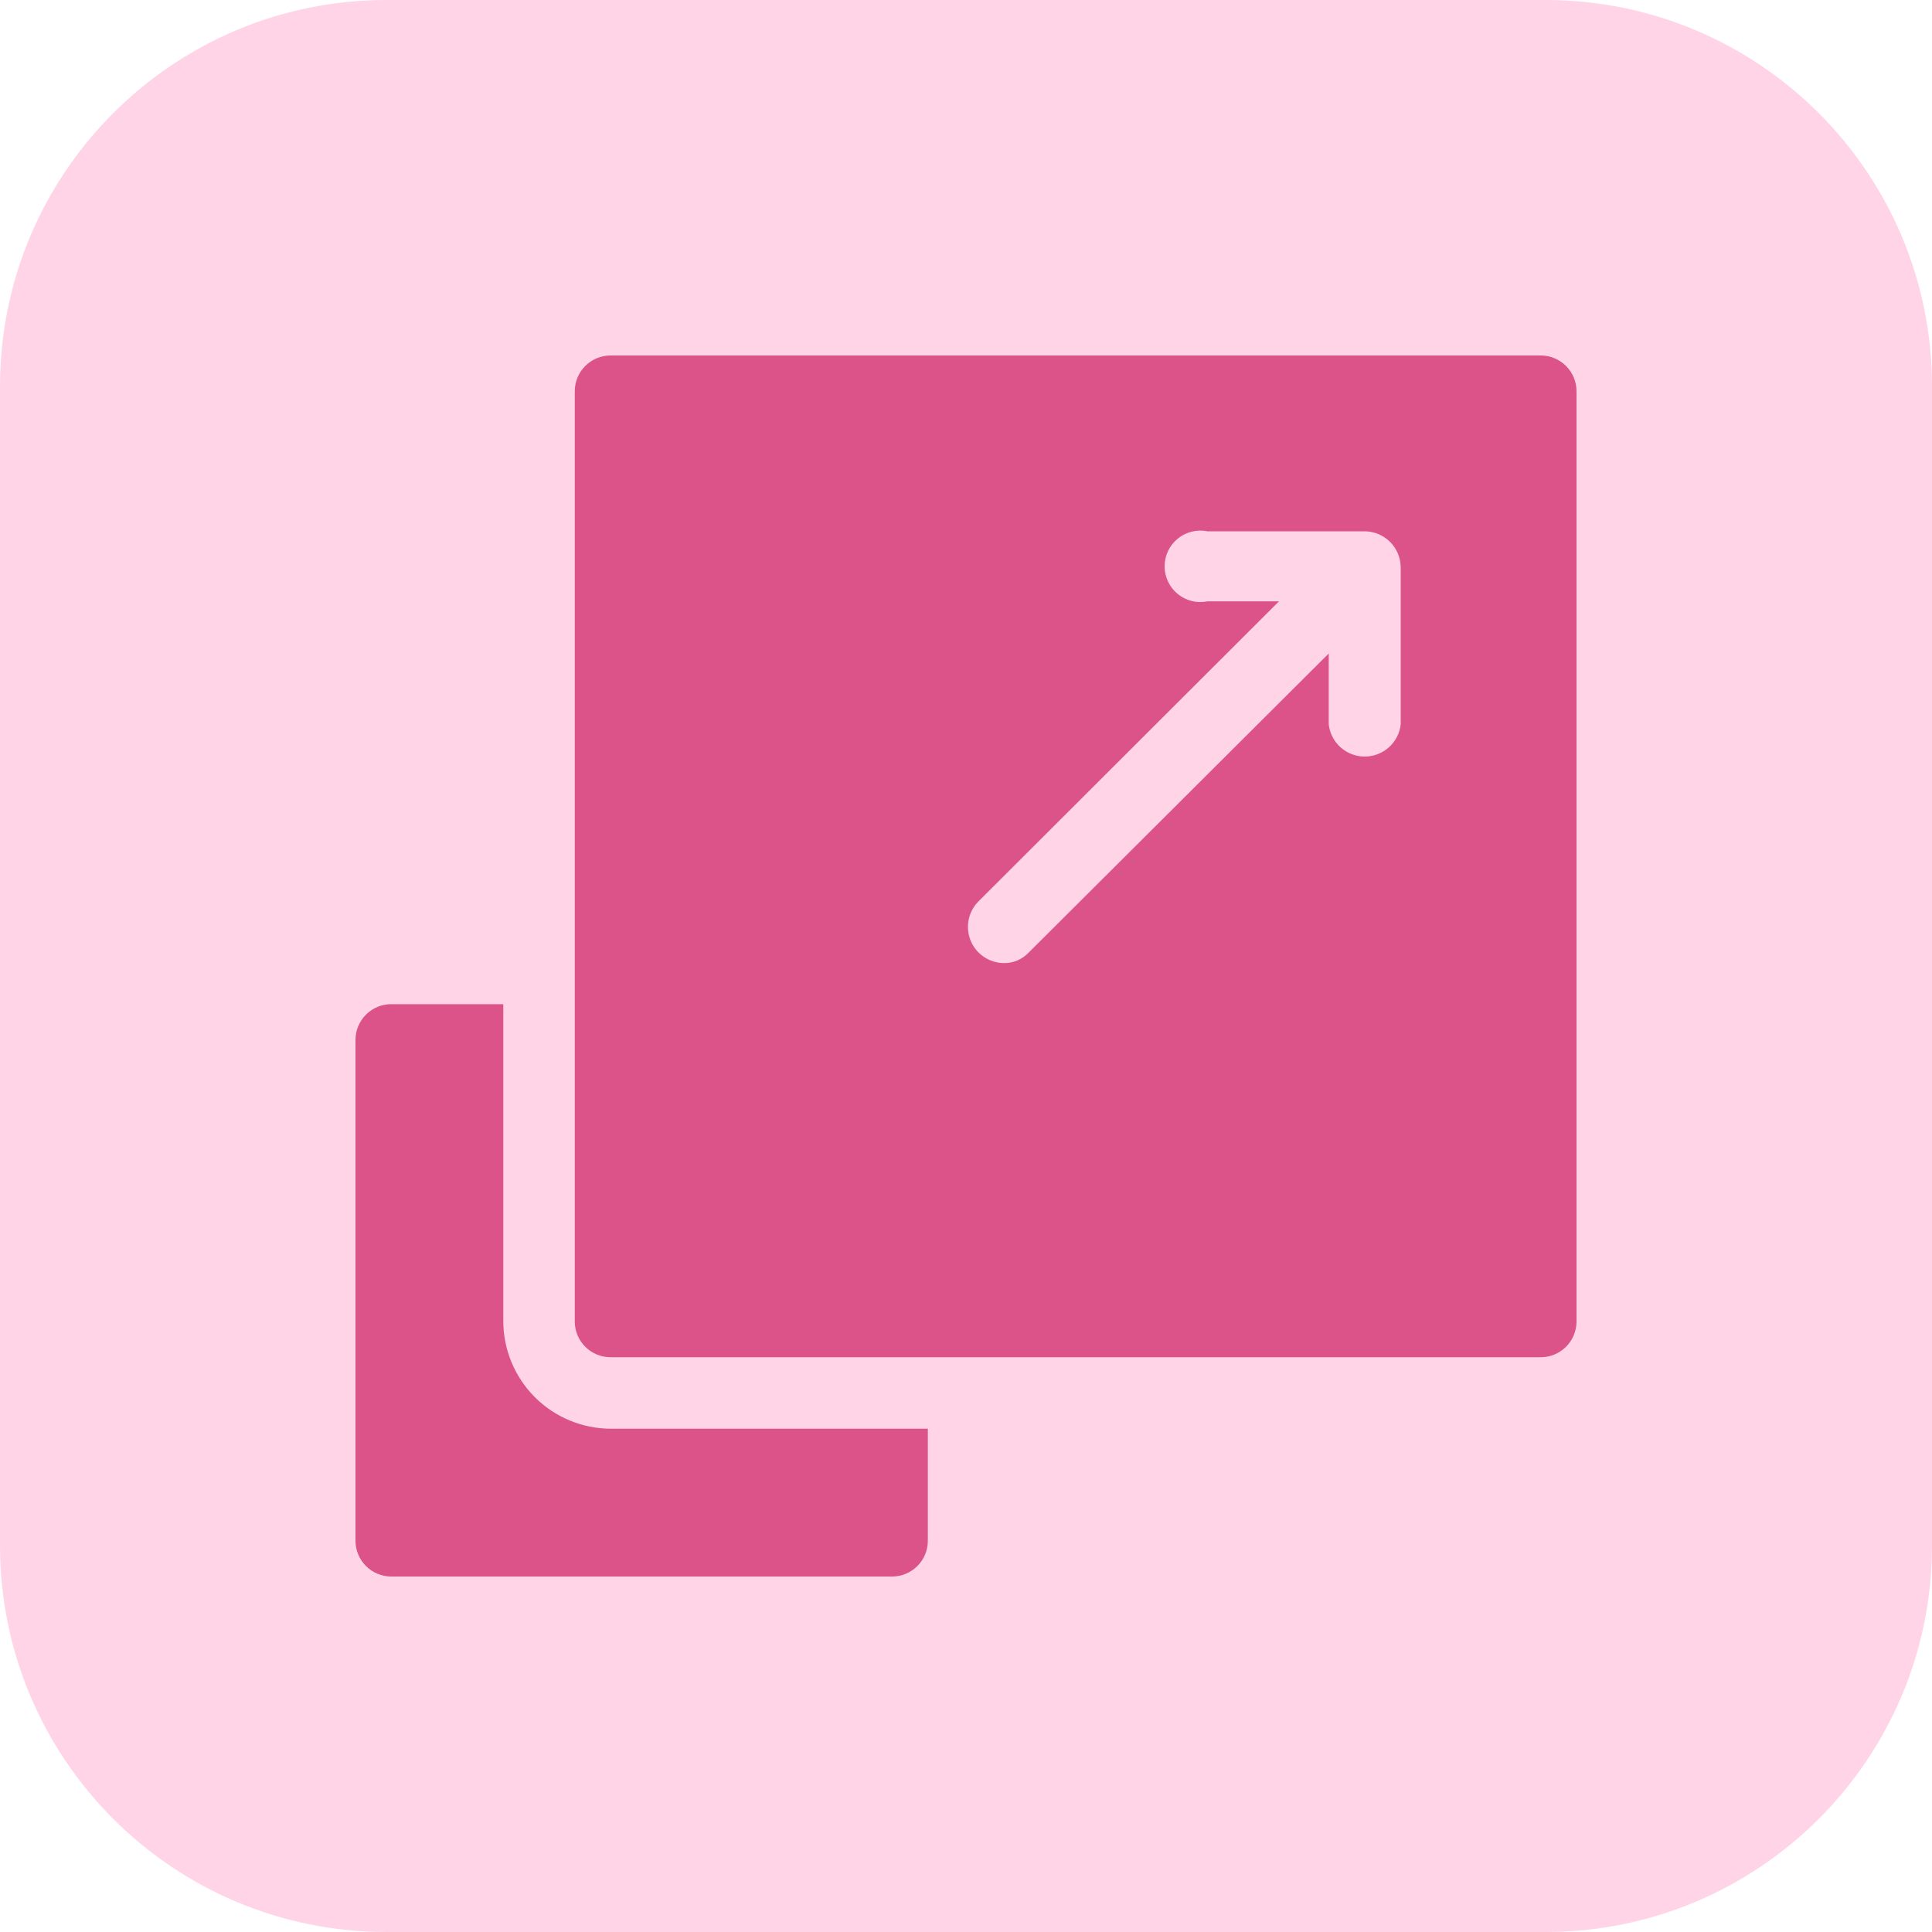
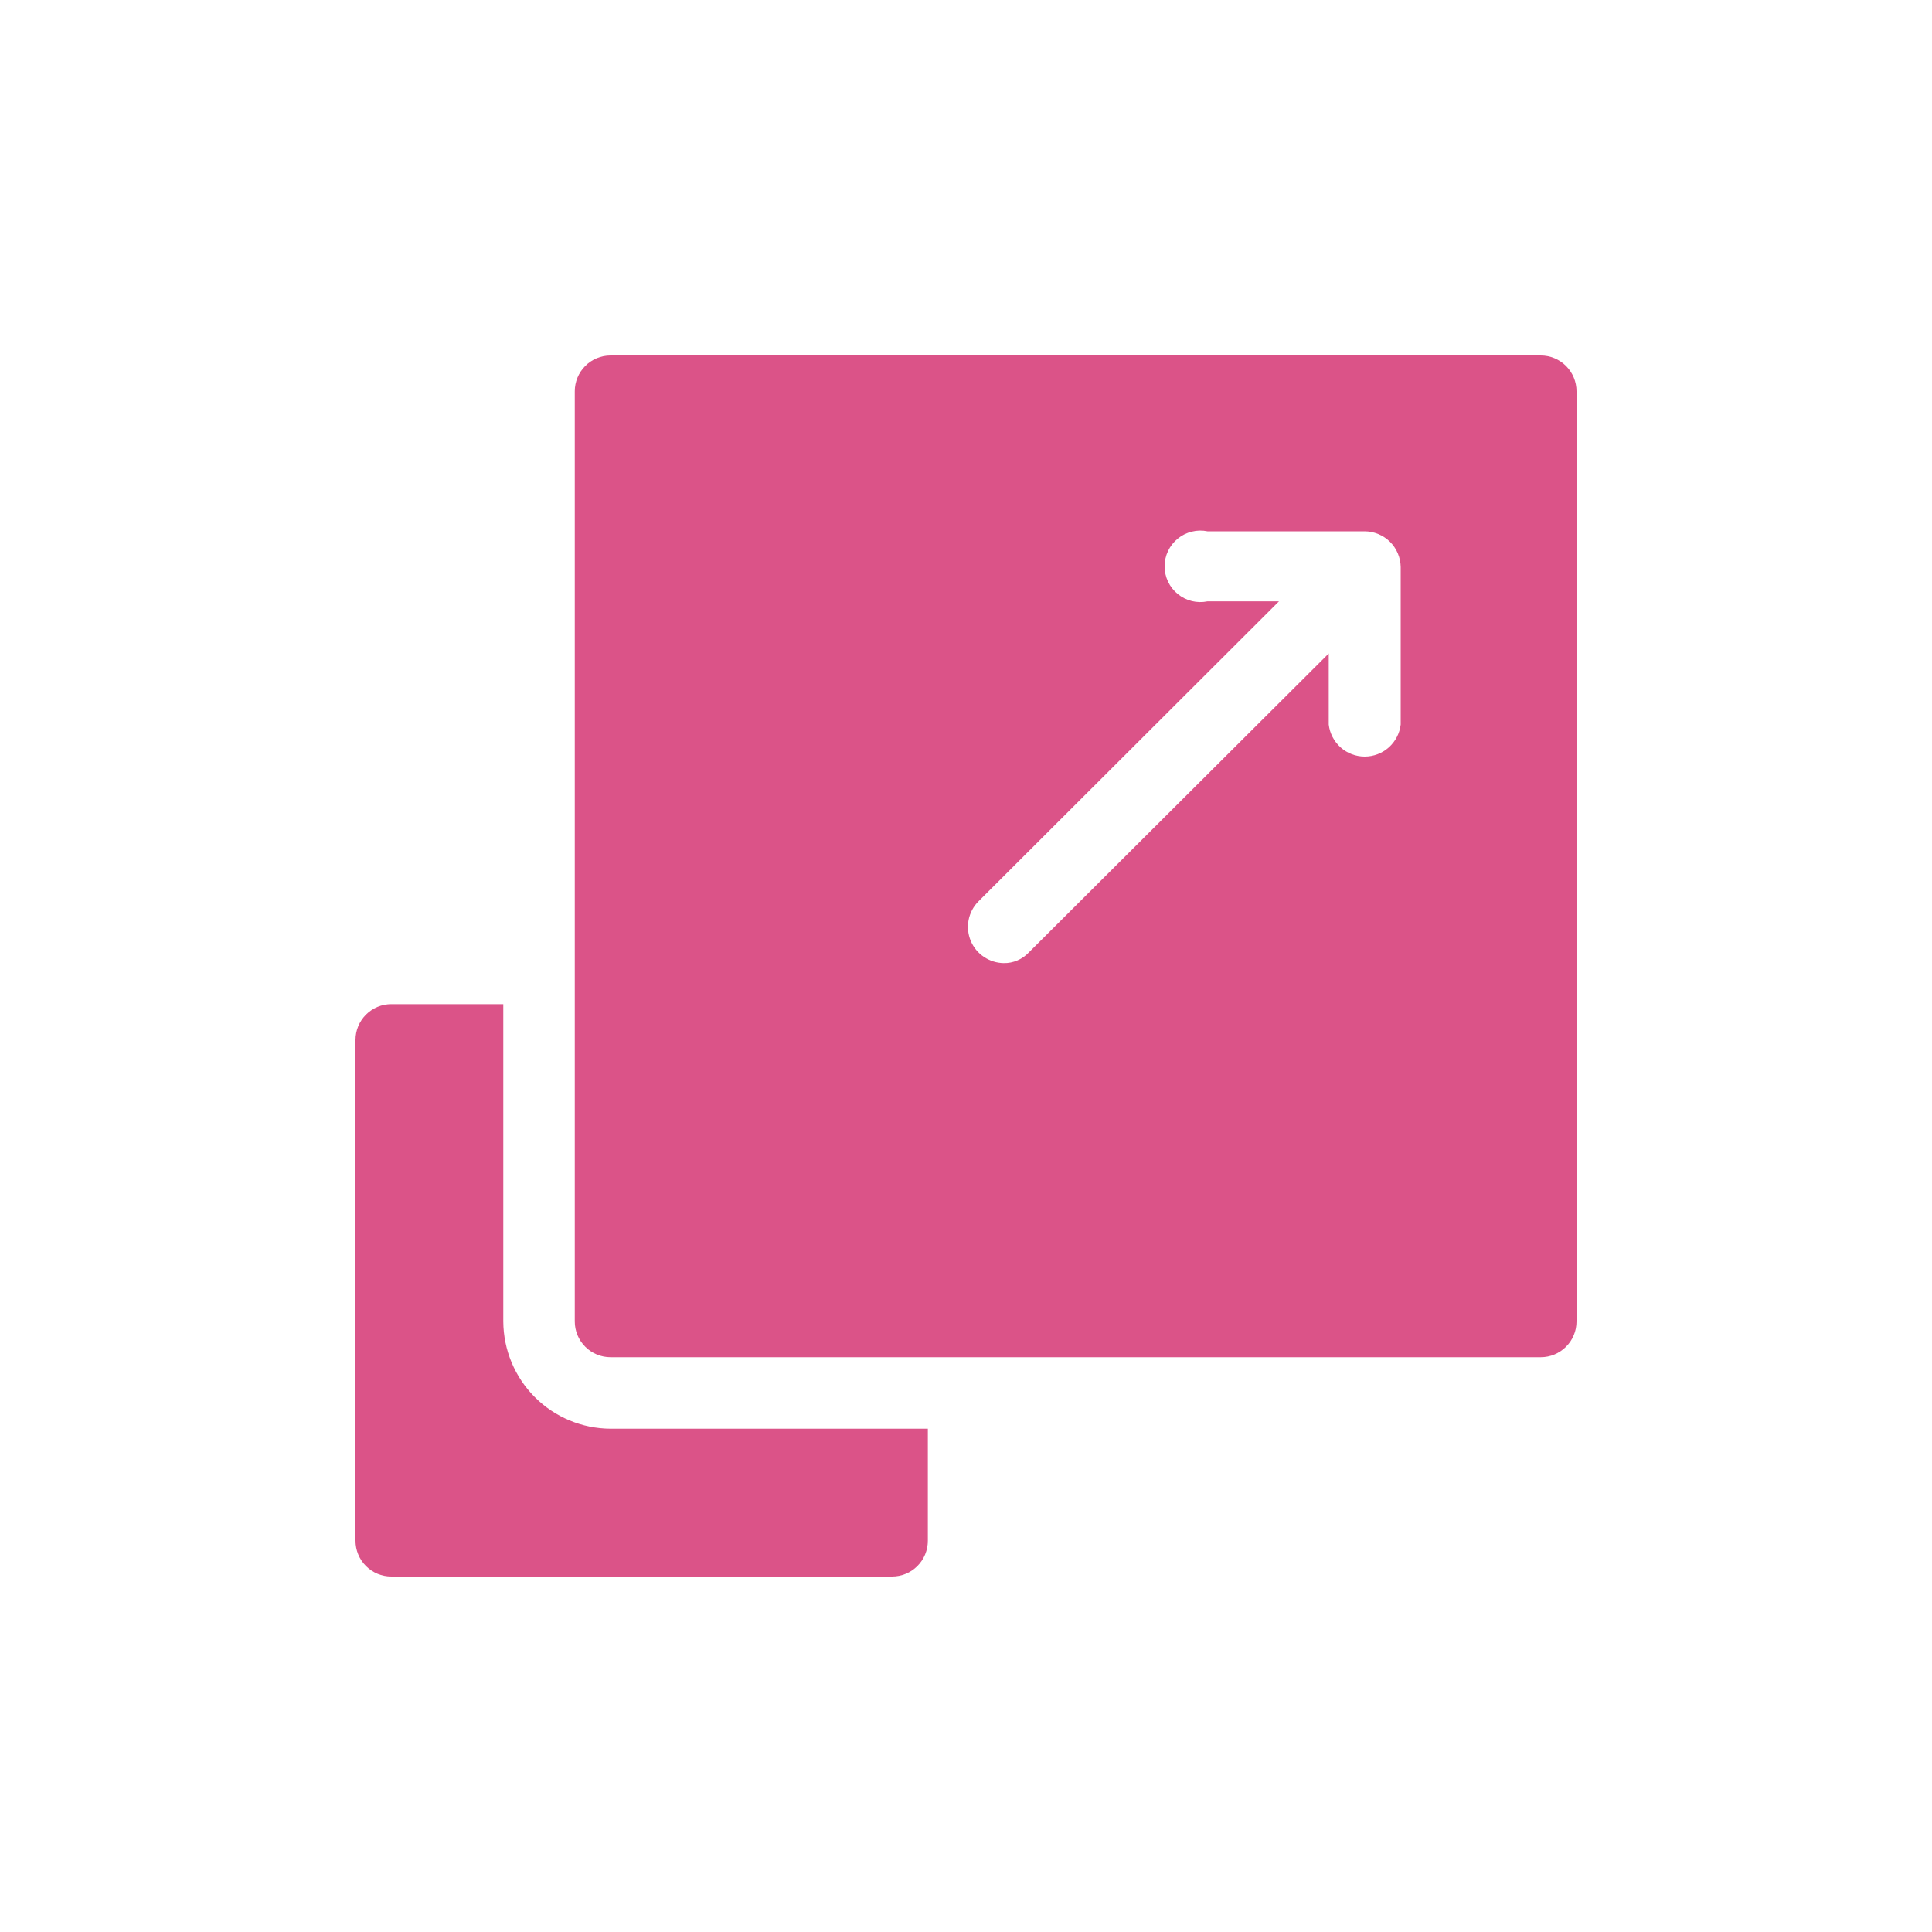
<svg xmlns="http://www.w3.org/2000/svg" width="40" height="40" viewBox="0 0 40 40" fill="none">
  <g clip-path="url(#clip0_2074_525)">
-     <path d="M32 0H8C3.582 0 0 3.582 0 8V32C0 36.418 3.582 40 8 40H32C36.418 40 40 36.418 40 32V8C40 3.582 36.418 0 32 0Z" fill="#FF157B" fill-opacity="0.18" />
    <path d="M10.42 27.36V20.79H8.1C7.904 20.79 7.716 20.868 7.577 21.007C7.438 21.146 7.36 21.334 7.36 21.53V31.9C7.36 32.096 7.438 32.285 7.577 32.423C7.716 32.562 7.904 32.64 8.1 32.64H18.47C18.666 32.64 18.855 32.562 18.993 32.423C19.132 32.285 19.21 32.096 19.21 31.9V29.58H12.64C12.052 29.577 11.489 29.343 11.073 28.927C10.658 28.511 10.423 27.948 10.42 27.36Z" fill="#DB5388" />
    <path d="M31.9 7.36H12.64C12.444 7.36 12.255 7.438 12.117 7.577C11.978 7.716 11.9 7.904 11.9 8.1V27.36C11.9 27.556 11.978 27.745 12.117 27.883C12.255 28.022 12.444 28.1 12.64 28.1H31.9C32.096 28.1 32.284 28.022 32.423 27.883C32.562 27.745 32.64 27.556 32.64 27.36V8.1C32.64 7.904 32.562 7.716 32.423 7.577C32.284 7.438 32.096 7.36 31.9 7.36ZM29 15C28.979 15.183 28.891 15.351 28.754 15.474C28.616 15.596 28.439 15.664 28.255 15.664C28.071 15.664 27.893 15.596 27.756 15.474C27.619 15.351 27.531 15.183 27.51 15V13.53L21.3 19.72C21.233 19.791 21.153 19.847 21.063 19.885C20.974 19.923 20.877 19.942 20.78 19.94C20.634 19.938 20.491 19.893 20.37 19.811C20.249 19.73 20.154 19.614 20.098 19.479C20.042 19.344 20.026 19.196 20.053 19.052C20.08 18.908 20.148 18.776 20.25 18.67L26.48 12.45H25C24.892 12.472 24.781 12.47 24.675 12.444C24.568 12.417 24.469 12.368 24.384 12.298C24.299 12.229 24.23 12.142 24.183 12.042C24.136 11.943 24.112 11.835 24.112 11.725C24.112 11.615 24.136 11.507 24.183 11.408C24.23 11.309 24.299 11.221 24.384 11.152C24.469 11.082 24.568 11.033 24.675 11.007C24.781 10.98 24.892 10.978 25 11H28.25C28.447 11 28.636 11.078 28.777 11.216C28.917 11.355 28.997 11.543 29 11.74V15Z" fill="#DB5388" />
  </g>
  <defs>
    <clipPath id="clip0_2074_525">
      <rect width="40" height="40" fill="white" />
    </clipPath>
  </defs>
</svg>